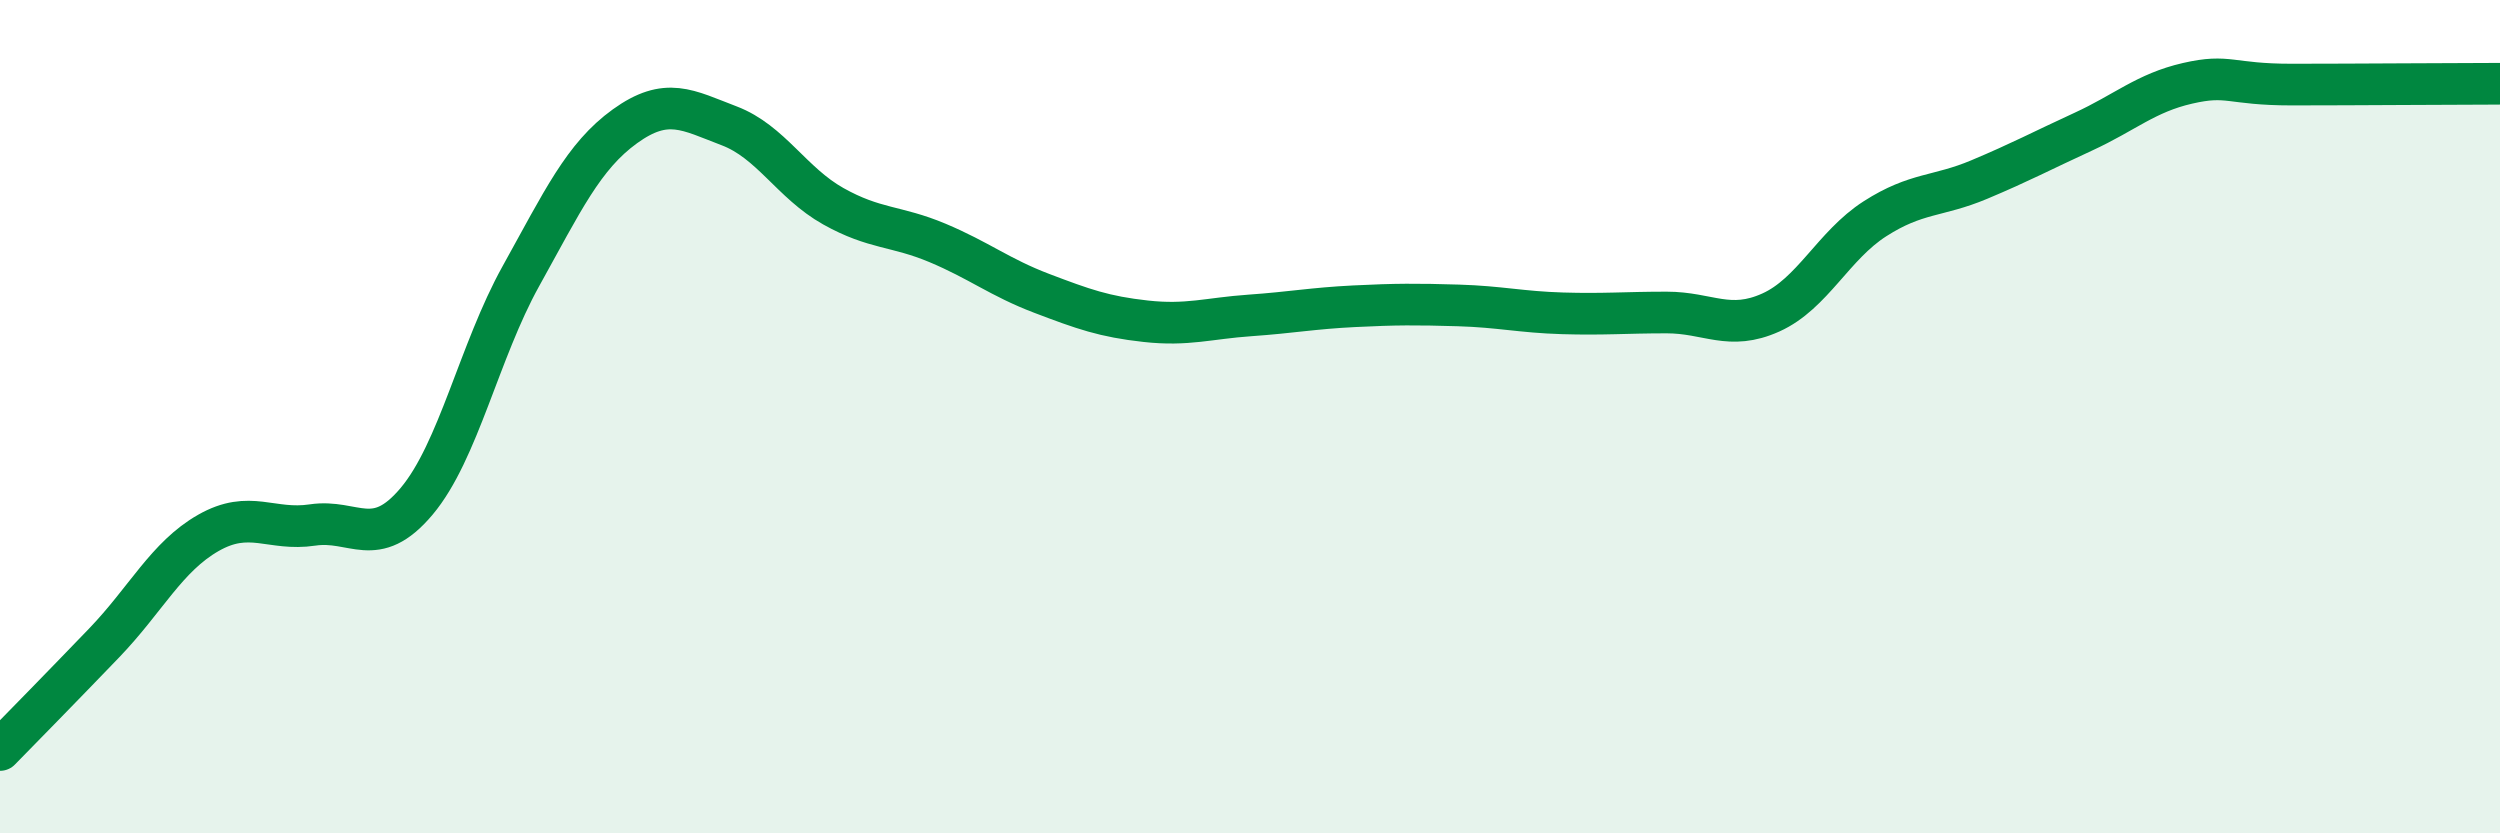
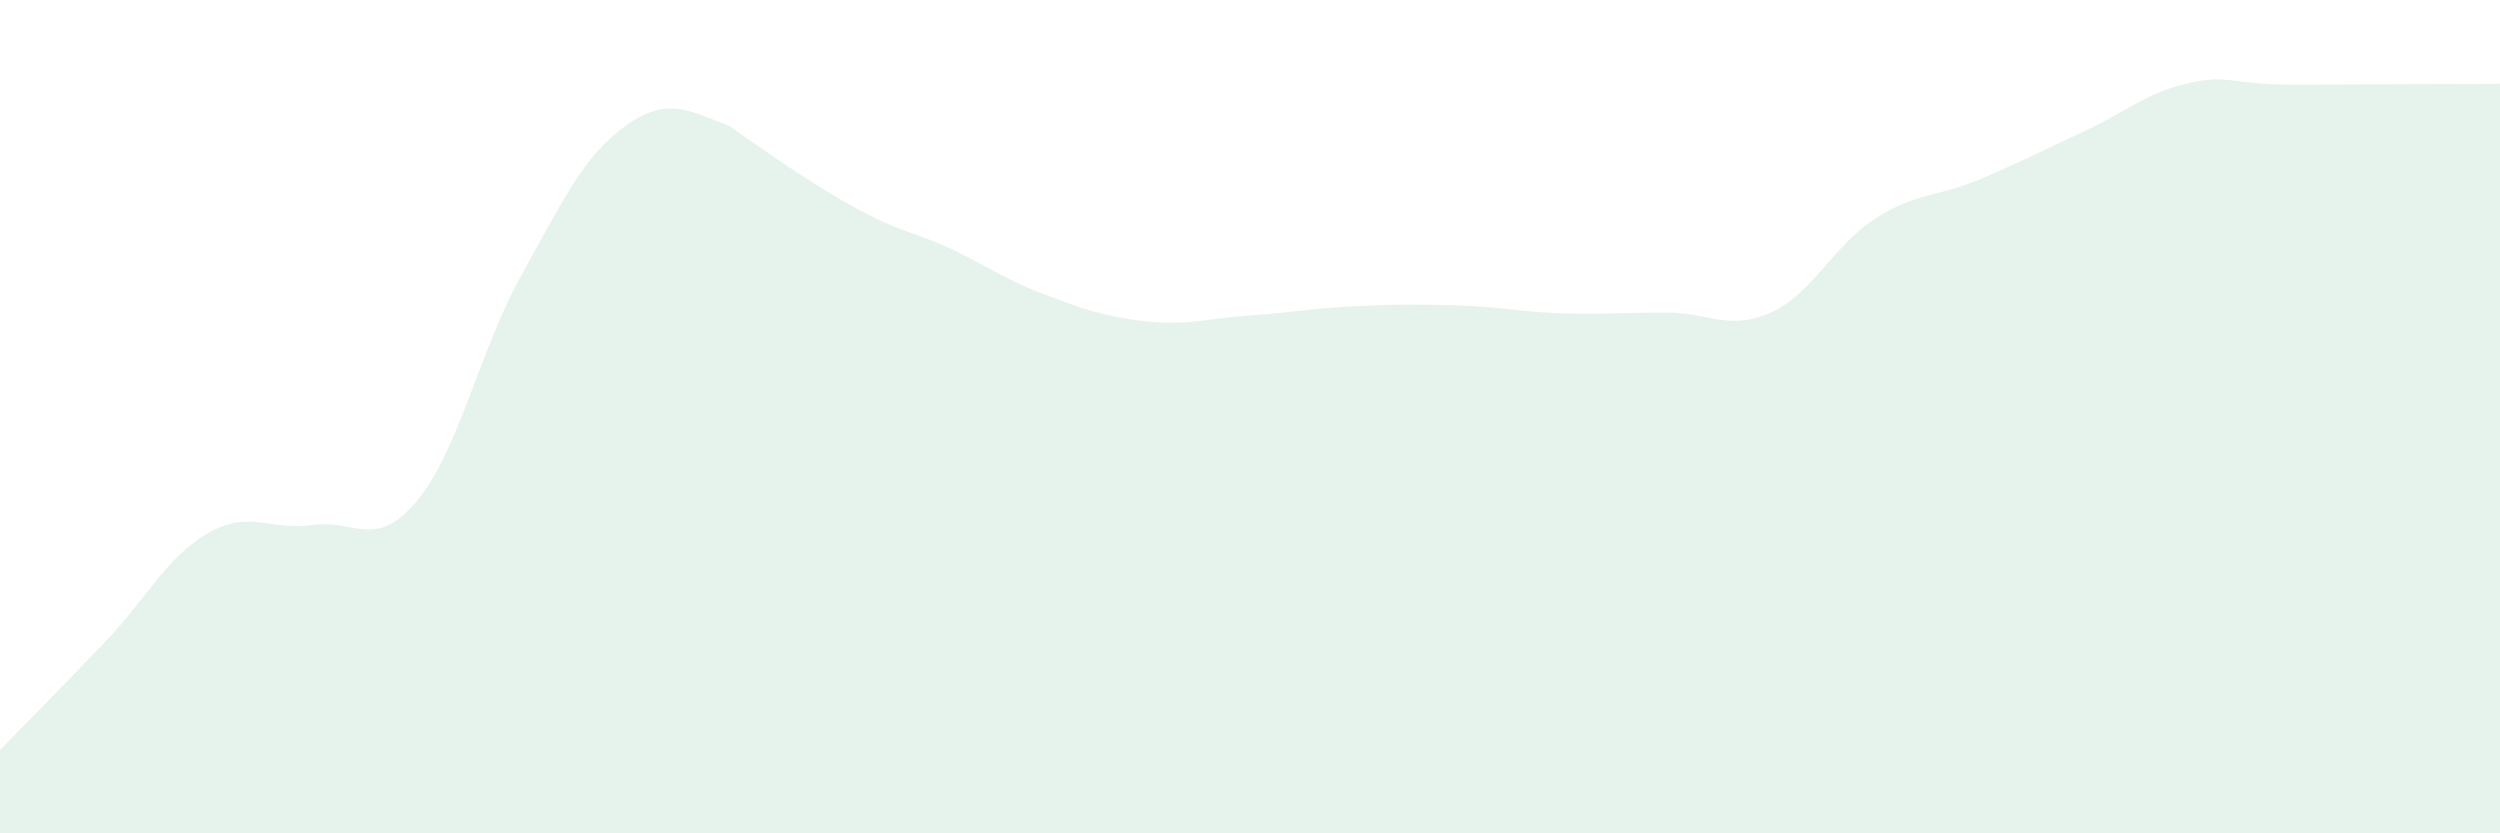
<svg xmlns="http://www.w3.org/2000/svg" width="60" height="20" viewBox="0 0 60 20">
-   <path d="M 0,18 C 0.5,17.49 1.5,16.47 2.5,15.43 C 3.5,14.39 4,13.36 5,12.79 C 6,12.22 6.5,12.75 7.5,12.6 C 8.5,12.45 9,13.22 10,12.03 C 11,10.84 11.5,8.43 12.5,6.63 C 13.5,4.83 14,3.75 15,3.03 C 16,2.31 16.5,2.64 17.5,3.02 C 18.5,3.4 19,4.39 20,4.95 C 21,5.51 21.5,5.41 22.5,5.83 C 23.5,6.25 24,6.66 25,7.04 C 26,7.42 26.5,7.6 27.5,7.71 C 28.5,7.82 29,7.64 30,7.57 C 31,7.5 31.5,7.4 32.5,7.35 C 33.5,7.3 34,7.3 35,7.33 C 36,7.36 36.5,7.49 37.5,7.52 C 38.5,7.55 39,7.5 40,7.5 C 41,7.5 41.5,7.95 42.5,7.5 C 43.5,7.05 44,5.89 45,5.25 C 46,4.61 46.5,4.73 47.5,4.31 C 48.5,3.89 49,3.62 50,3.16 C 51,2.7 51.5,2.23 52.5,2 C 53.5,1.77 53.5,2.03 55,2.03 C 56.5,2.03 59,2.01 60,2.01L60 20L0 20Z" fill="#008740" opacity="0.1" stroke-linecap="round" stroke-linejoin="round" />
-   <path d="M 0,18 C 0.5,17.49 1.5,16.47 2.5,15.43 C 3.5,14.39 4,13.36 5,12.79 C 6,12.22 6.5,12.75 7.5,12.6 C 8.5,12.45 9,13.22 10,12.03 C 11,10.84 11.5,8.43 12.5,6.63 C 13.5,4.83 14,3.75 15,3.03 C 16,2.31 16.5,2.64 17.5,3.02 C 18.5,3.4 19,4.39 20,4.95 C 21,5.51 21.5,5.41 22.5,5.83 C 23.5,6.25 24,6.66 25,7.04 C 26,7.42 26.5,7.6 27.5,7.71 C 28.5,7.82 29,7.64 30,7.57 C 31,7.5 31.5,7.4 32.5,7.35 C 33.5,7.3 34,7.3 35,7.33 C 36,7.36 36.5,7.49 37.5,7.52 C 38.5,7.55 39,7.5 40,7.5 C 41,7.5 41.5,7.95 42.5,7.5 C 43.5,7.05 44,5.89 45,5.25 C 46,4.61 46.5,4.73 47.5,4.31 C 48.5,3.89 49,3.62 50,3.16 C 51,2.7 51.5,2.23 52.5,2 C 53.5,1.77 53.5,2.03 55,2.03 C 56.5,2.03 59,2.01 60,2.01" stroke="#008740" stroke-width="1" fill="none" stroke-linecap="round" stroke-linejoin="round" />
+   <path d="M 0,18 C 0.5,17.49 1.5,16.47 2.5,15.43 C 3.5,14.39 4,13.36 5,12.79 C 6,12.22 6.5,12.75 7.5,12.6 C 8.5,12.45 9,13.22 10,12.03 C 11,10.84 11.5,8.43 12.5,6.63 C 13.5,4.83 14,3.75 15,3.03 C 16,2.31 16.5,2.64 17.5,3.02 C 21,5.51 21.5,5.41 22.5,5.83 C 23.5,6.25 24,6.66 25,7.04 C 26,7.42 26.5,7.6 27.5,7.71 C 28.5,7.82 29,7.64 30,7.57 C 31,7.5 31.5,7.4 32.5,7.35 C 33.5,7.3 34,7.3 35,7.33 C 36,7.36 36.5,7.49 37.5,7.52 C 38.5,7.55 39,7.5 40,7.5 C 41,7.5 41.5,7.95 42.5,7.5 C 43.5,7.05 44,5.89 45,5.25 C 46,4.61 46.5,4.73 47.5,4.31 C 48.5,3.89 49,3.62 50,3.16 C 51,2.7 51.5,2.23 52.5,2 C 53.5,1.77 53.5,2.03 55,2.03 C 56.5,2.03 59,2.01 60,2.01L60 20L0 20Z" fill="#008740" opacity="0.1" stroke-linecap="round" stroke-linejoin="round" />
</svg>